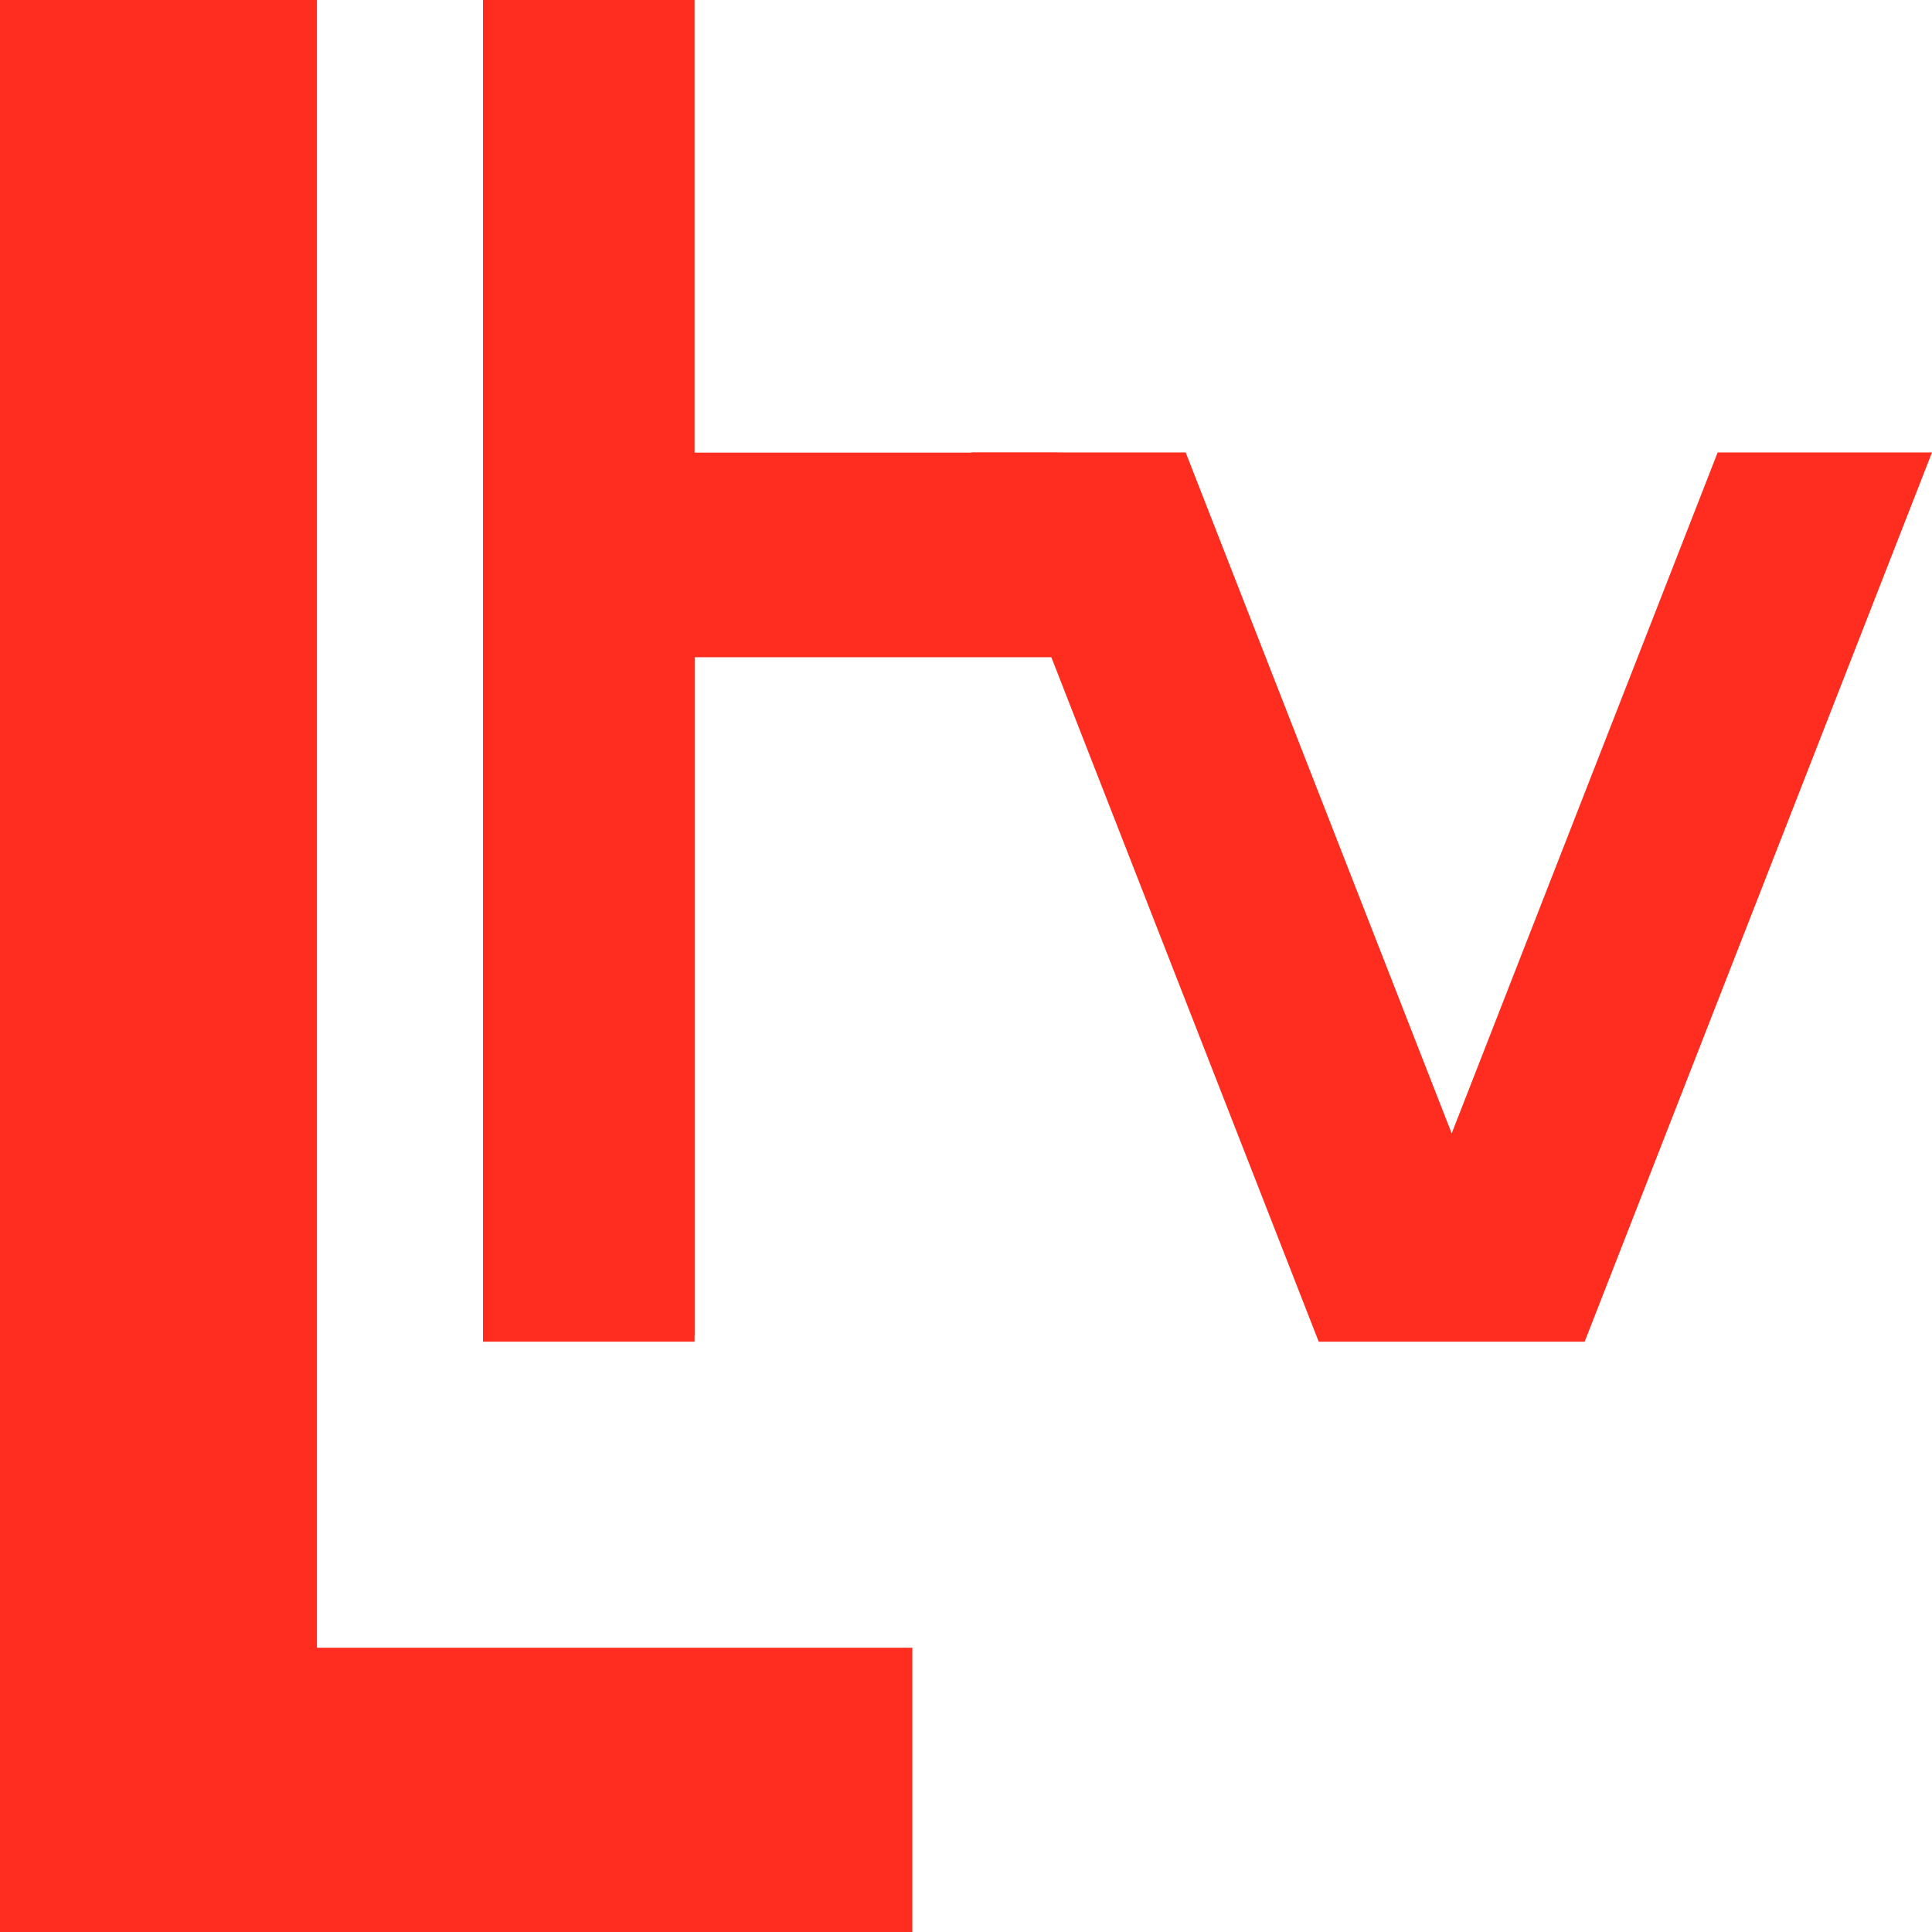
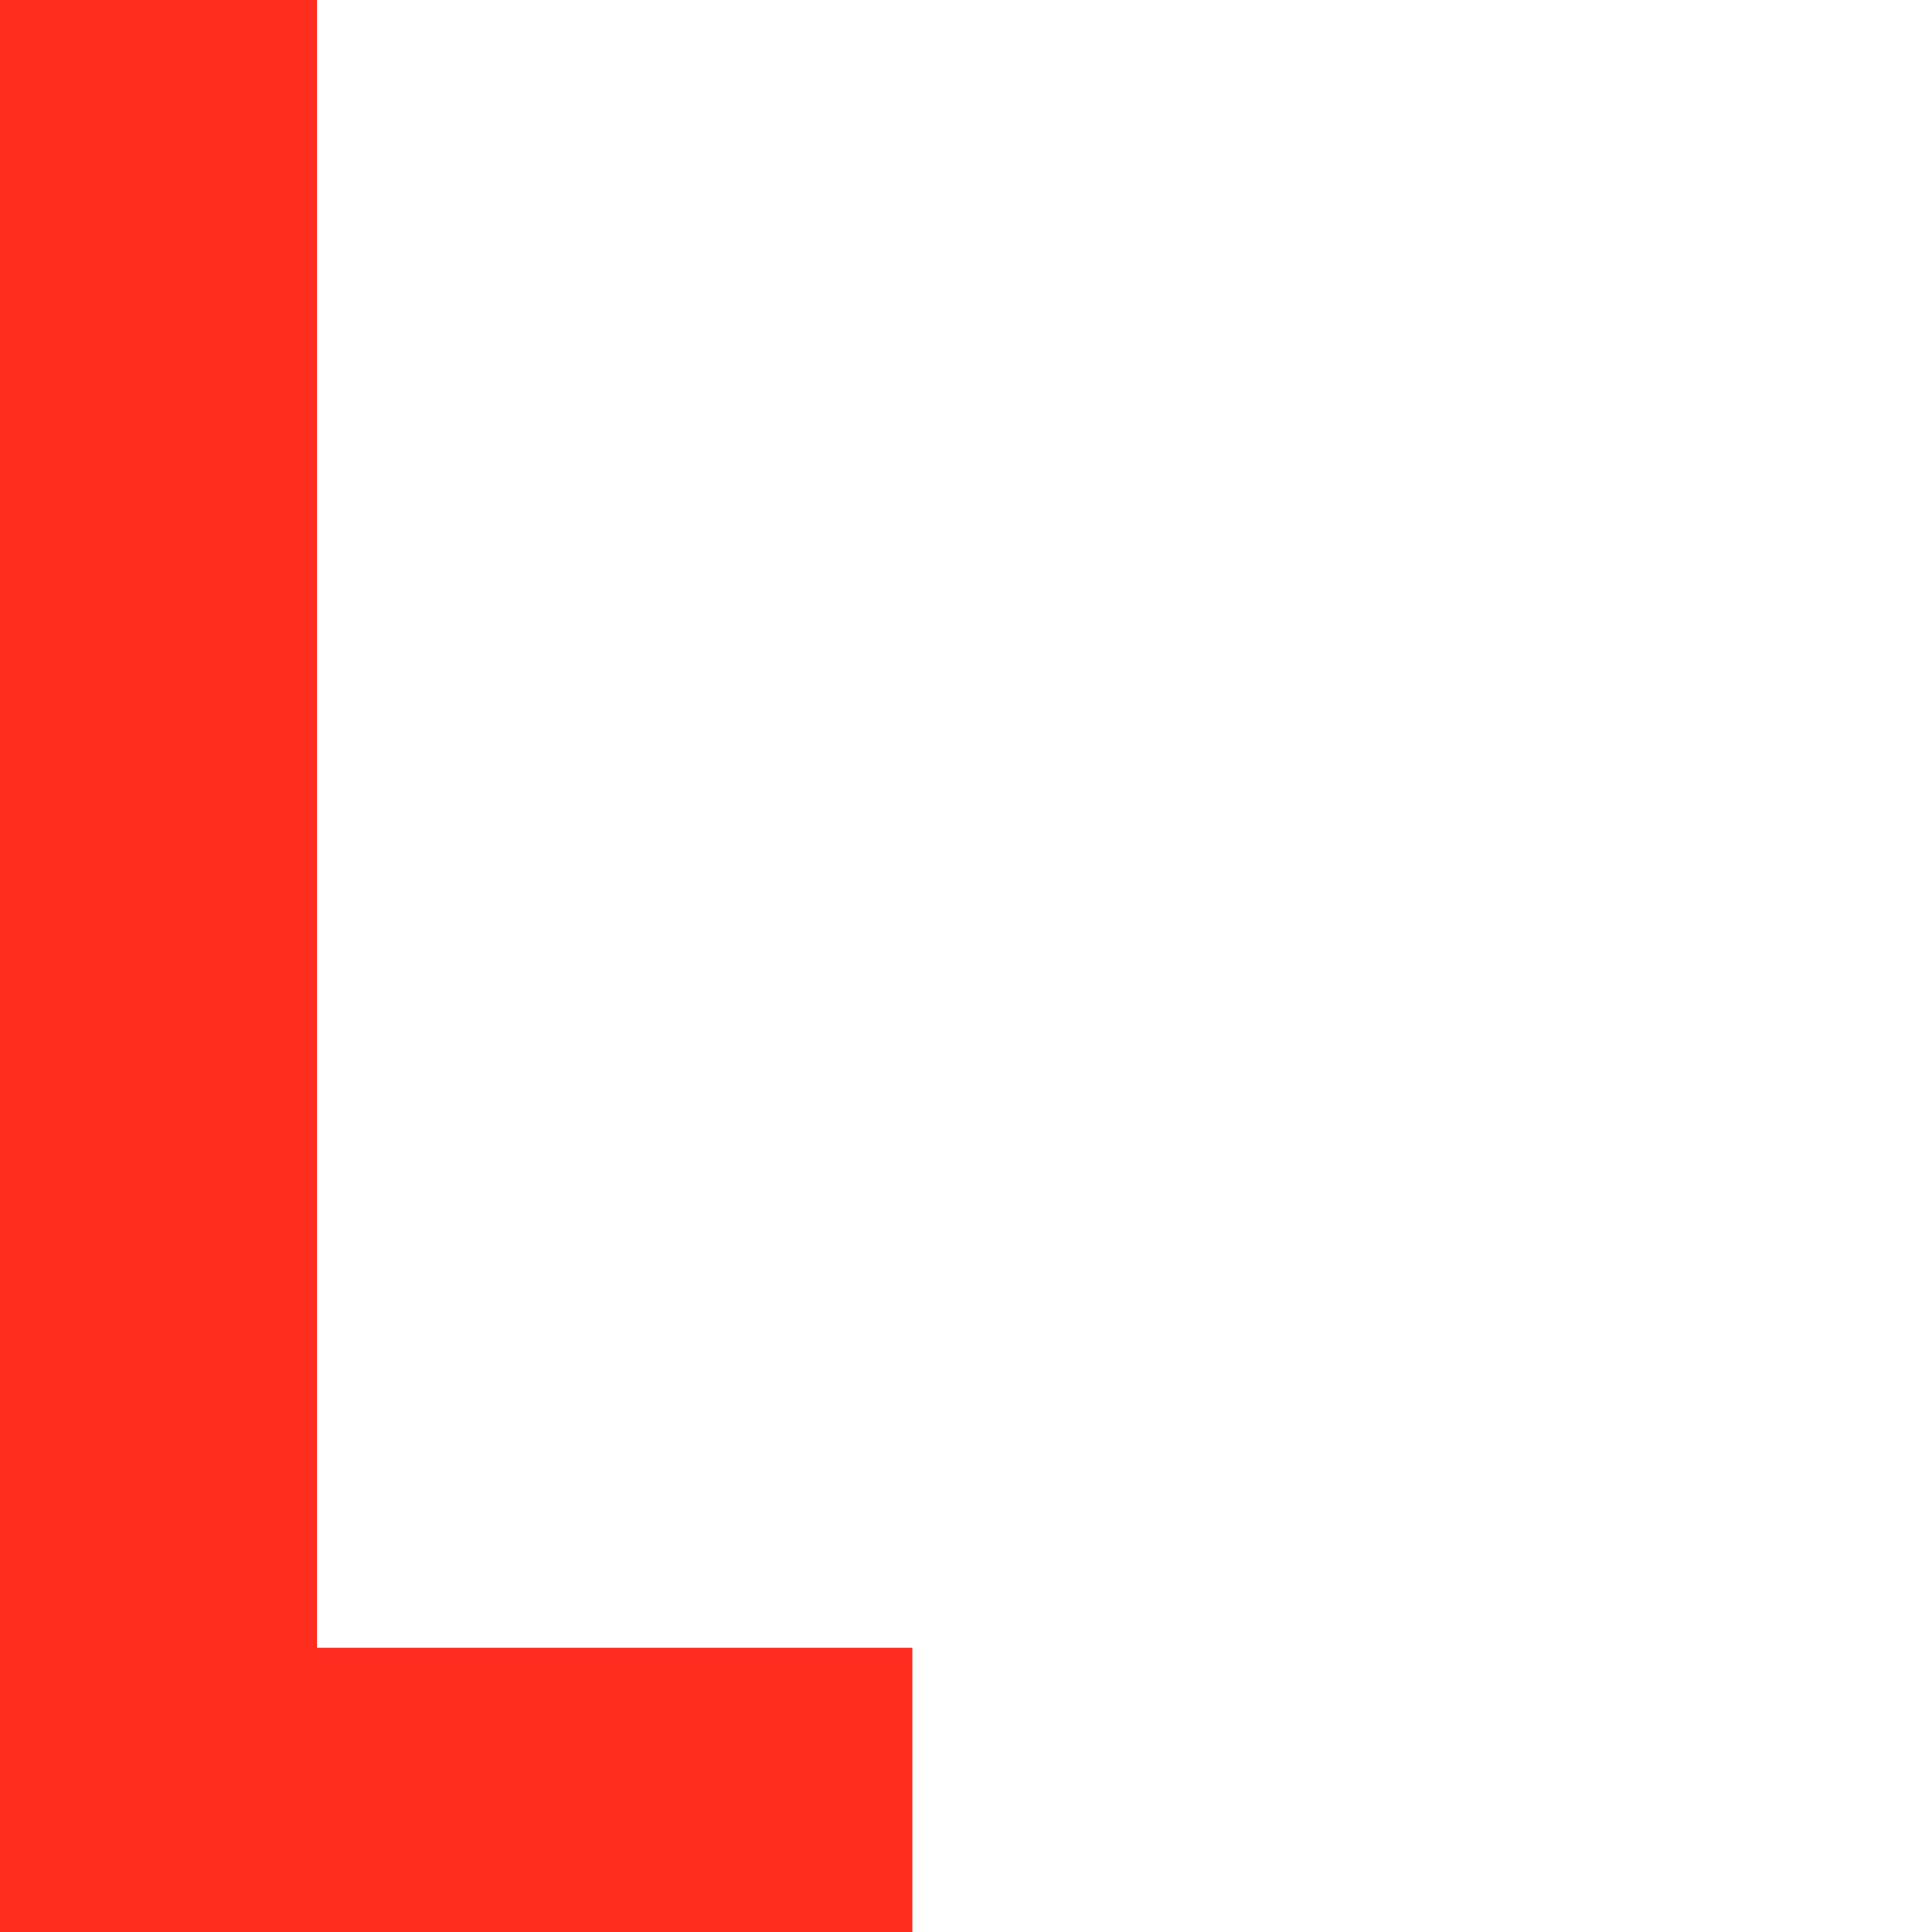
<svg xmlns="http://www.w3.org/2000/svg" width="72" height="72" viewBox="0 0 72 72" fill="none">
  <path d="M11.812 0H0V72H34V61.406H11.812V0Z" fill="#FF2D20" />
-   <path d="M64.012 16.862L54.1 42.238L44.187 16.862H36.199L49.144 50H59.056L72 16.862H64.012Z" fill="#FF2D20" />
-   <path d="M18 50H25.884V24.493H39.41V16.868H18V50Z" fill="#FF2D20" />
-   <path d="M25.884 0H18V49.77H25.884V0Z" fill="#FF2D20" />
</svg>